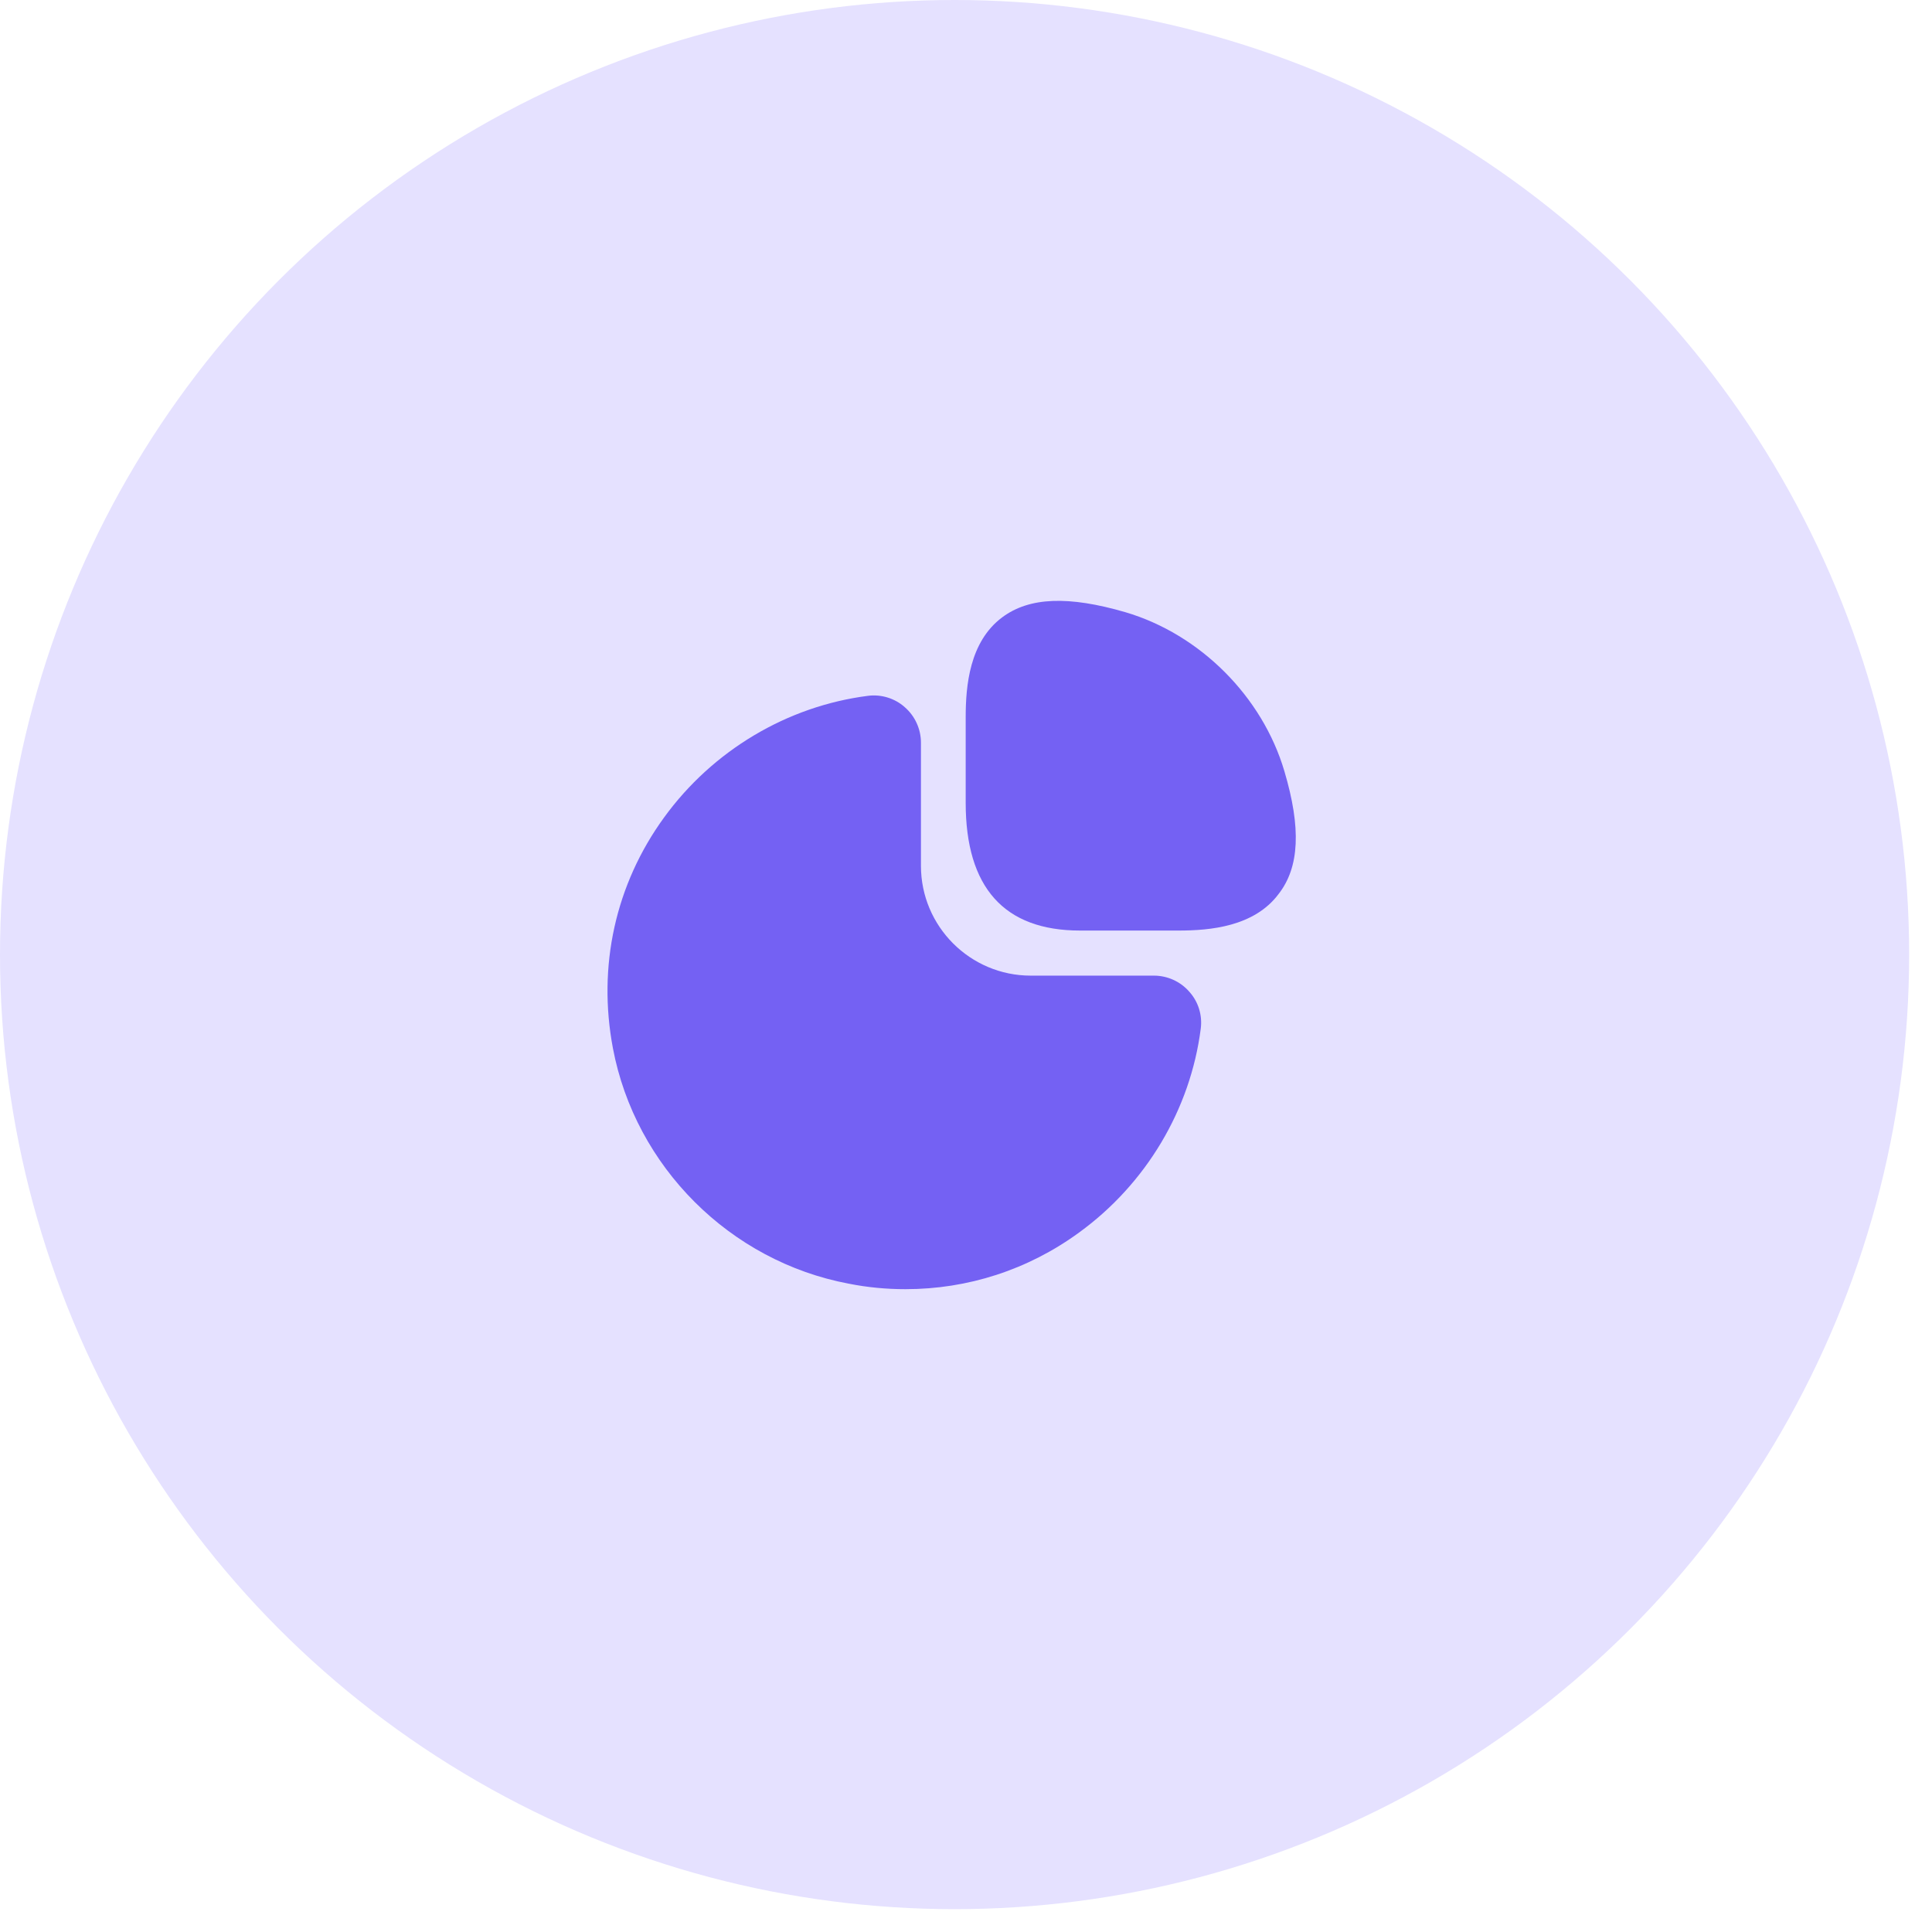
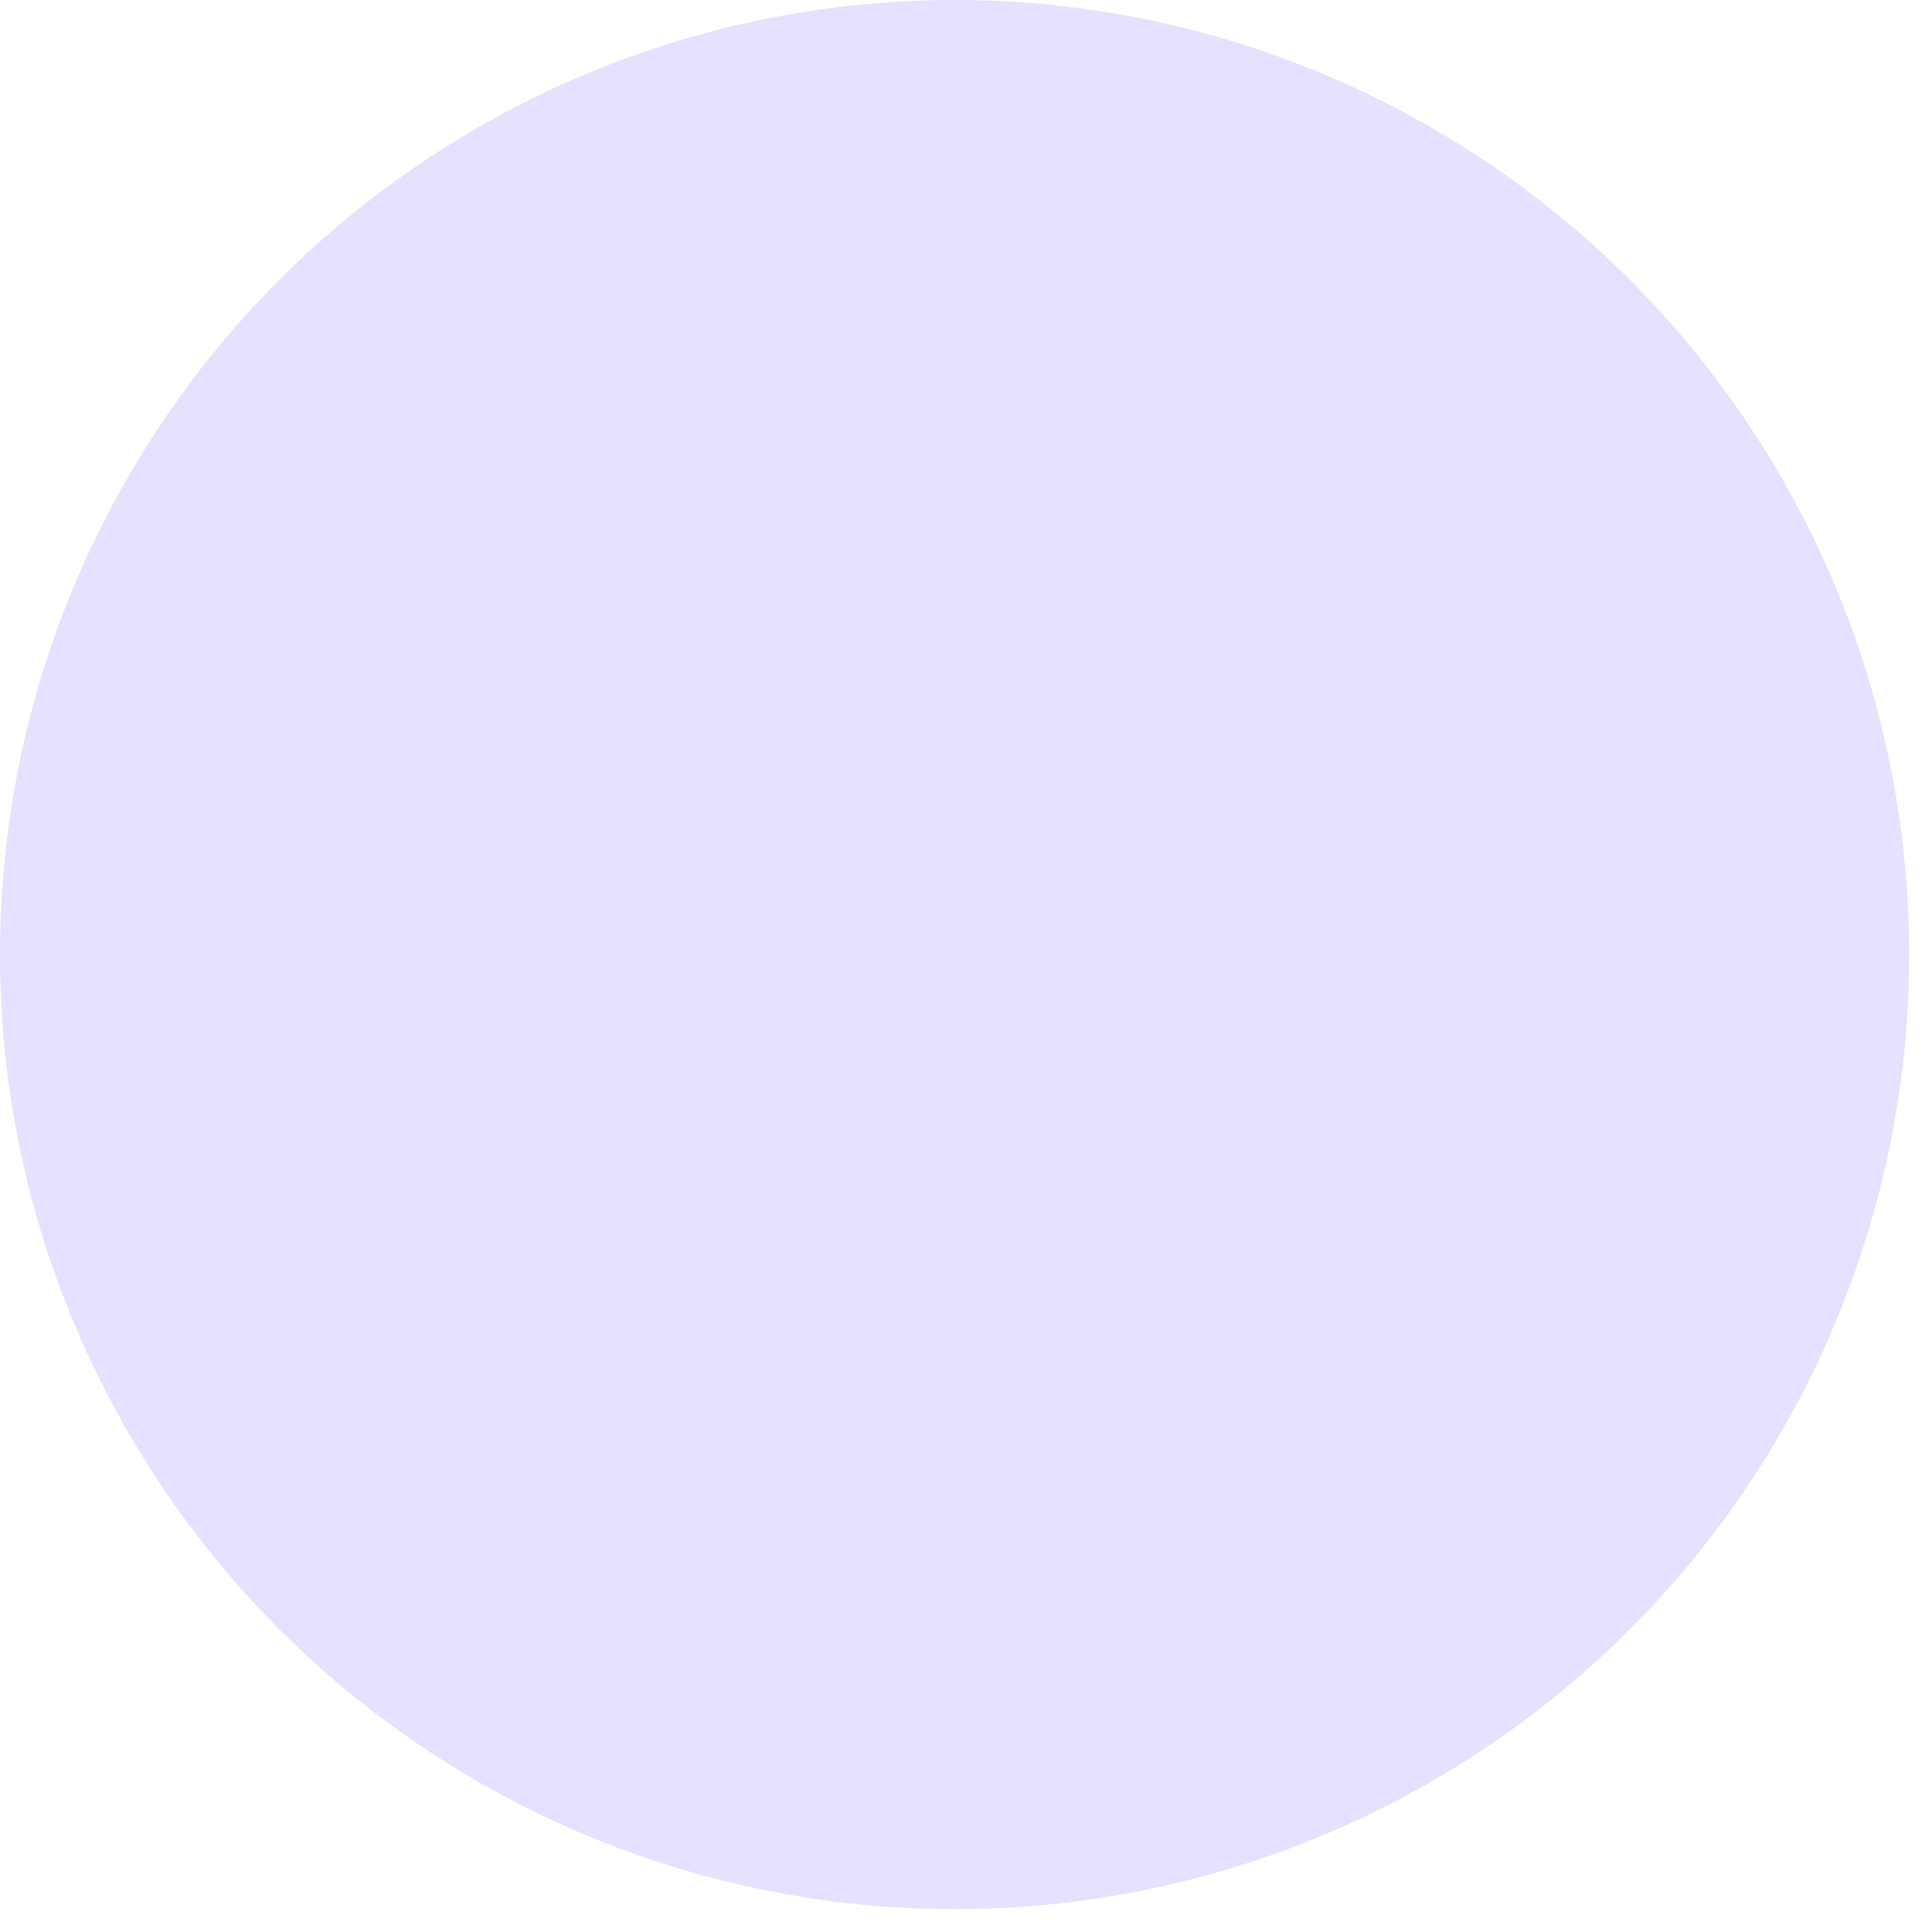
<svg xmlns="http://www.w3.org/2000/svg" width="69" height="69" viewBox="0 0 69 69" fill="none">
  <circle cx="34.092" cy="34.092" r="34.092" fill="#E5E1FF" />
-   <path d="M45.871 27.543C45.084 24.875 42.859 22.651 40.192 21.864C38.164 21.274 36.763 21.323 35.792 22.048C34.624 22.921 34.489 24.494 34.489 25.613V28.674C34.489 31.697 35.865 33.234 38.57 33.234H42.097C43.204 33.234 44.789 33.099 45.662 31.931C46.412 30.972 46.473 29.571 45.871 27.543Z" fill="#7461F3" />
-   <path d="M42.478 35.422C42.159 35.053 41.692 34.844 41.212 34.844H36.812C34.649 34.844 32.891 33.086 32.891 30.923V26.523C32.891 26.043 32.682 25.576 32.313 25.256C31.957 24.937 31.465 24.789 30.998 24.851C28.109 25.22 25.454 26.805 23.721 29.19C21.976 31.587 21.337 34.512 21.89 37.438C22.689 41.666 26.069 45.046 30.31 45.845C30.986 45.98 31.662 46.042 32.338 46.042C34.562 46.042 36.714 45.353 38.545 44.014C40.93 42.28 42.515 39.625 42.884 36.737C42.946 36.258 42.798 35.778 42.478 35.422Z" fill="#7461F3" />
</svg>